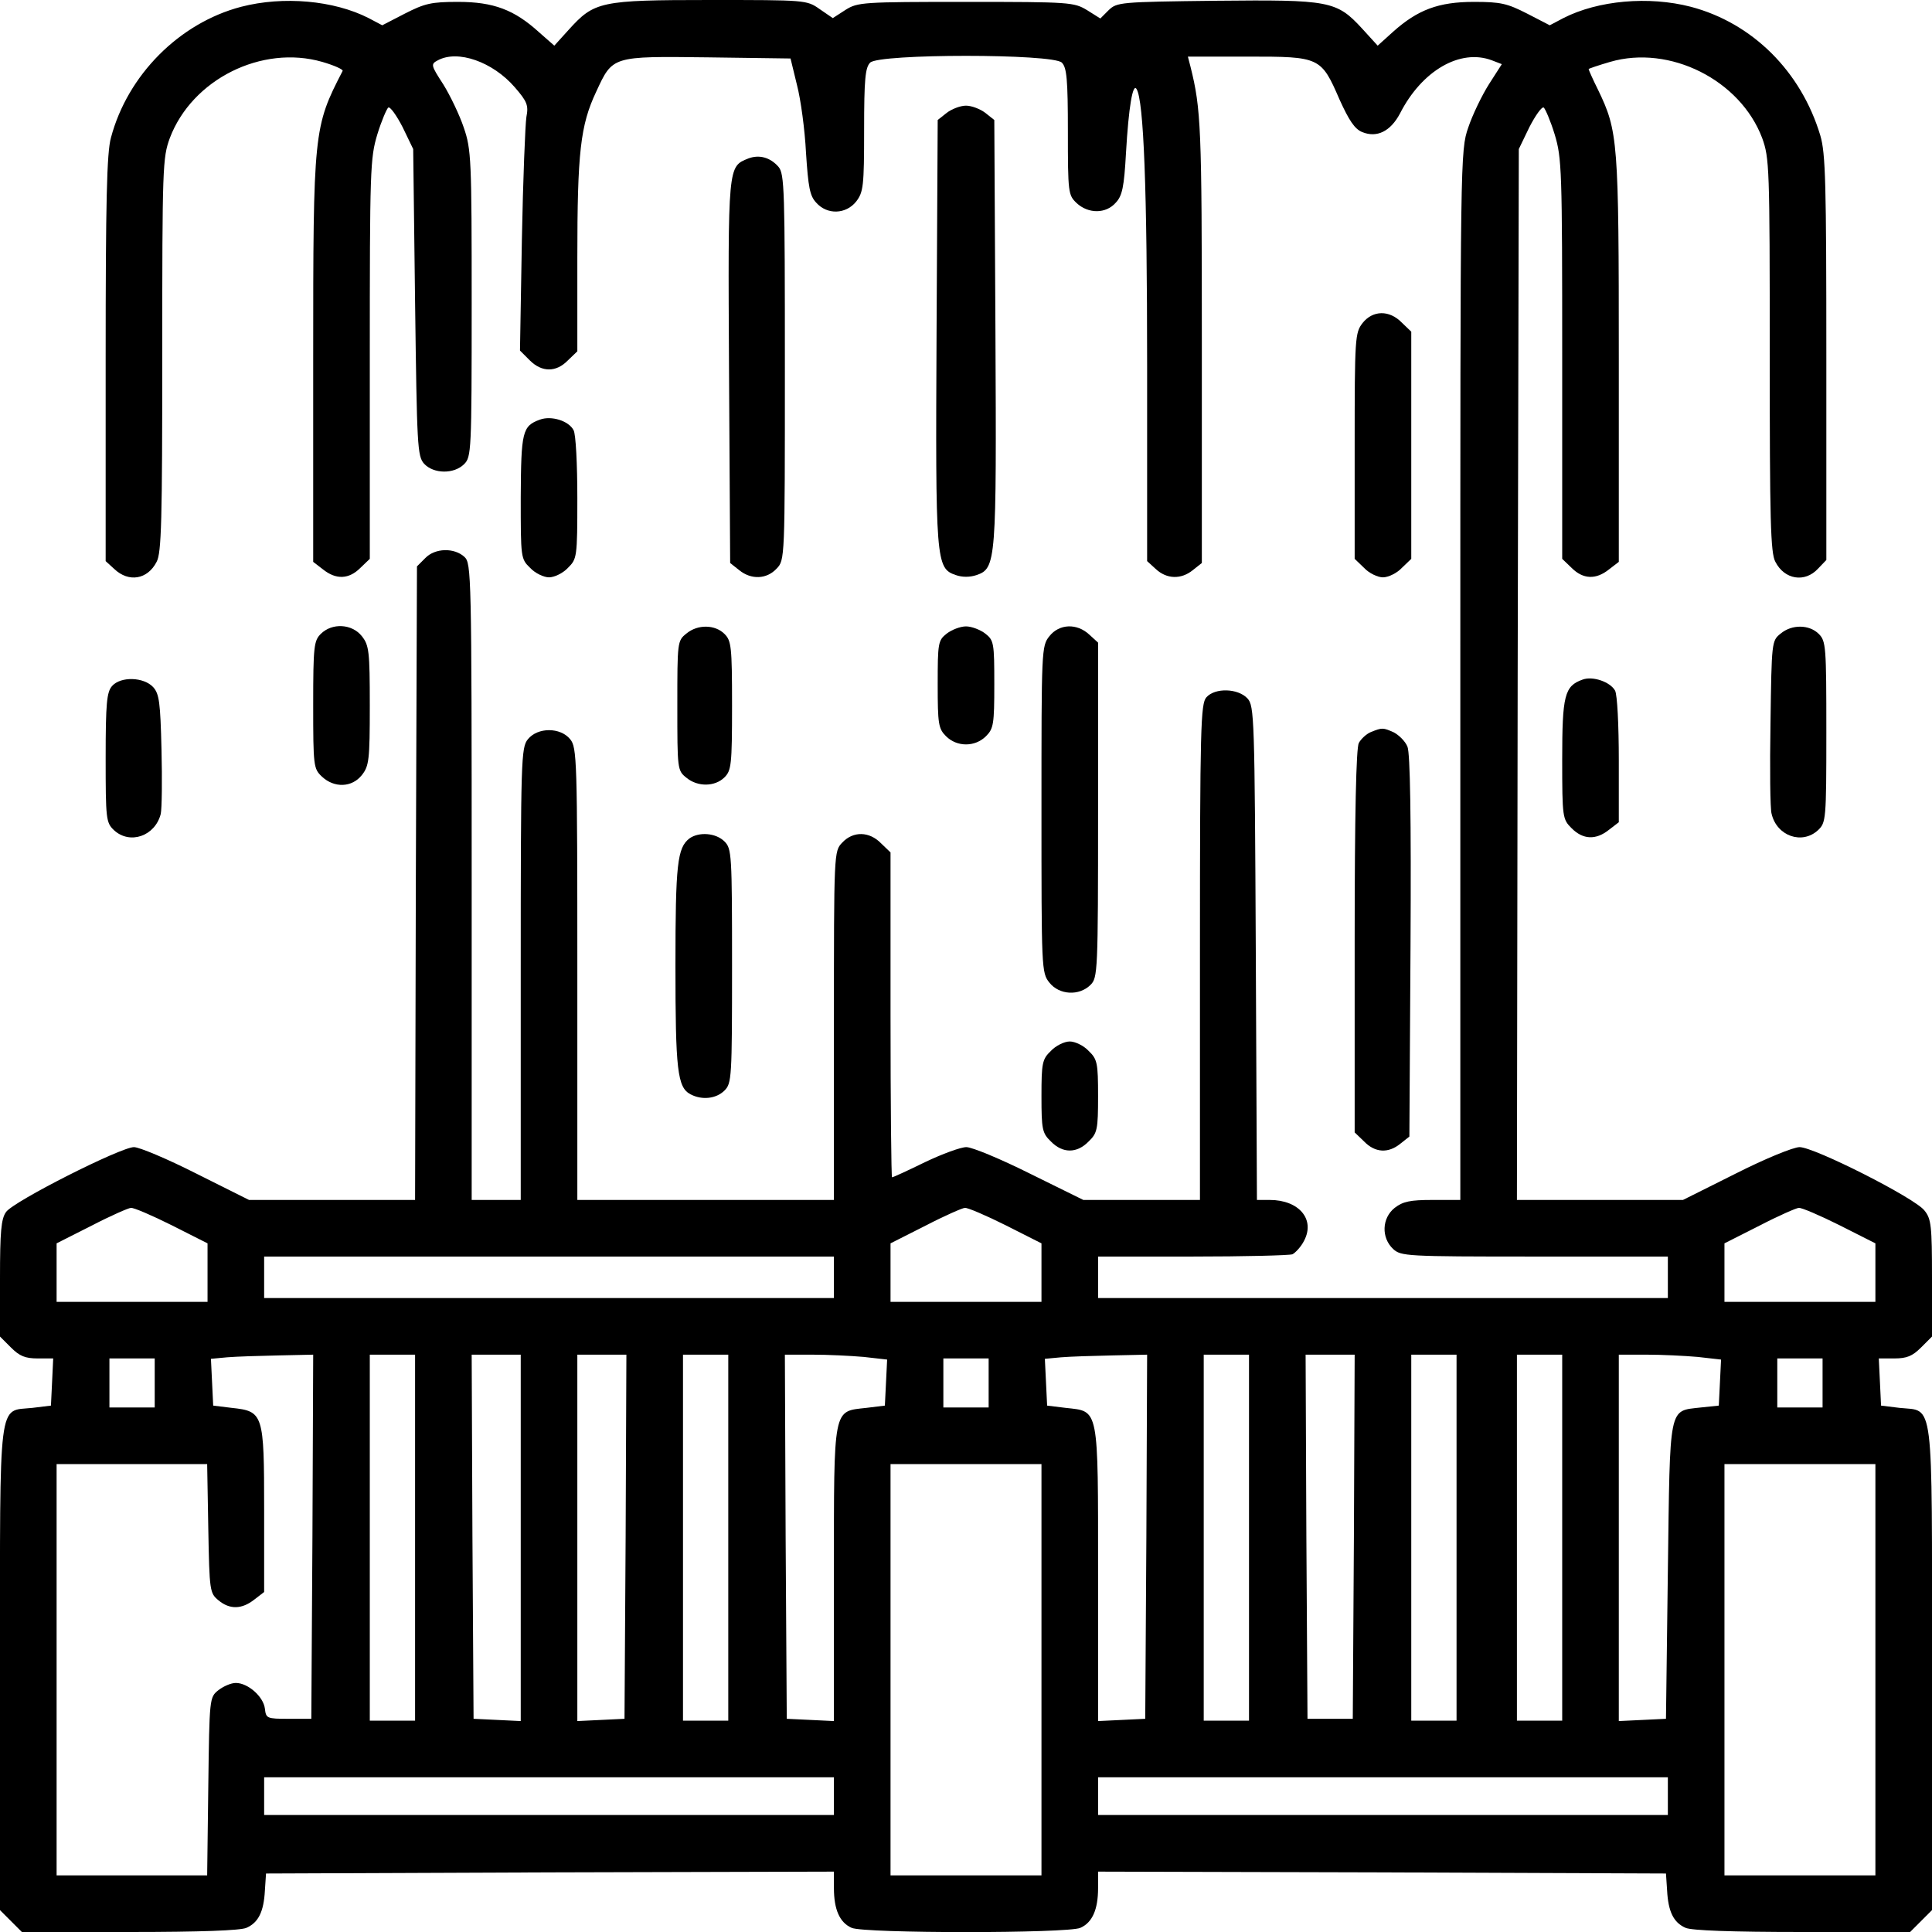
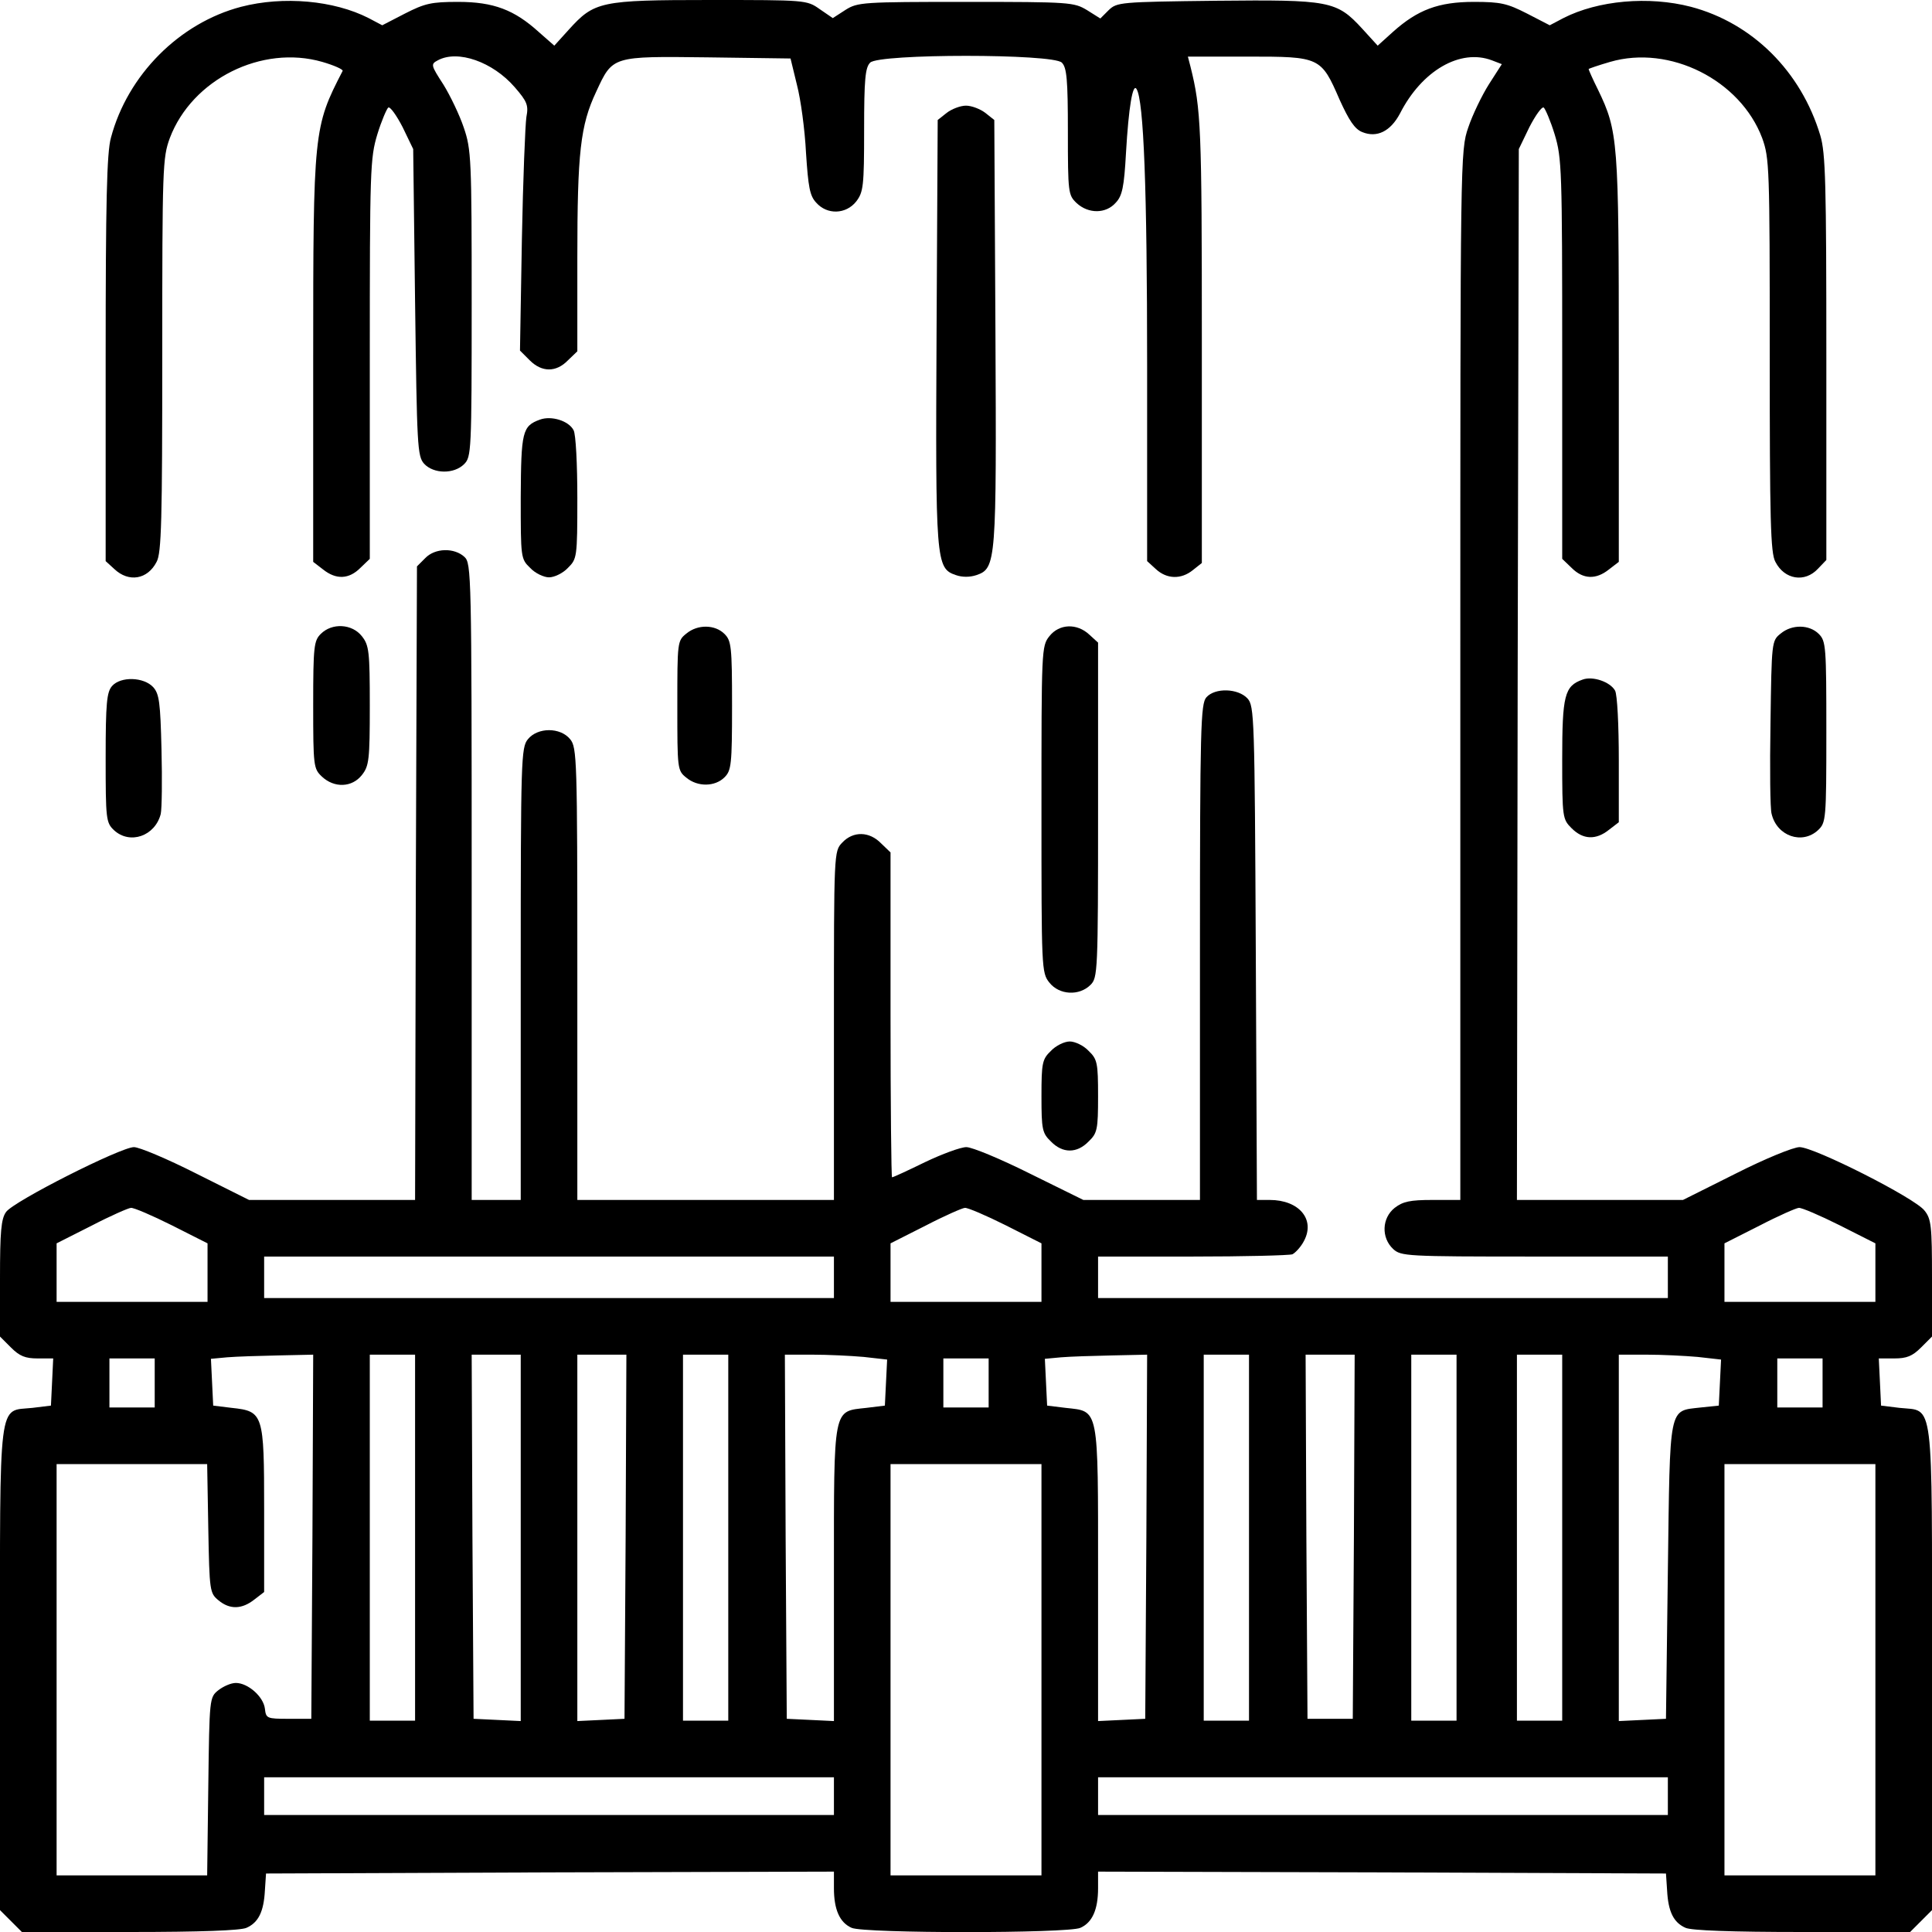
<svg xmlns="http://www.w3.org/2000/svg" width="512pt" height="512pt" viewBox="0 0 512 512" preserveAspectRatio="xMidYMid meet">
  <g transform="translate(0,512) scale(0.1,-0.1)" fill="#000000" stroke="none">
    <path d="M639 5102 c-164 -43 -301 -181 -345 -347 -11 -39 -14 -170 -14 -586 l0 -536 23 -21 c38 -36 88 -28 112 19 13 23 15 111 15 548 0 499 1 523 20 575 59 156 244 248 404 202 31 -9 56 -20 54 -24 -77 -149 -78 -158 -78 -764 l0 -537 26 -20 c35 -28 69 -26 99 4 l25 24 0 529 c0 504 1 533 20 596 11 36 25 68 29 71 5 3 22 -21 38 -52 l28 -58 5 -406 c5 -382 6 -408 24 -428 25 -27 79 -28 106 -1 19 19 20 33 20 425 0 383 -1 409 -21 467 -11 33 -36 85 -54 114 -33 51 -34 54 -15 64 53 29 146 -4 204 -71 33 -38 37 -48 31 -79 -3 -19 -9 -166 -12 -327 l-5 -292 26 -26 c32 -32 70 -32 101 0 l25 24 0 248 c0 279 8 351 50 440 44 95 41 94 296 91 l219 -3 17 -70 c10 -38 21 -119 24 -180 6 -91 10 -114 27 -132 29 -33 79 -31 106 3 19 25 21 40 21 190 0 134 3 165 16 178 23 24 485 24 508 0 13 -13 16 -44 16 -183 0 -162 1 -168 23 -189 31 -29 78 -29 104 1 17 18 22 41 27 132 7 121 18 186 28 169 19 -30 28 -265 28 -733 l0 -518 23 -21 c29 -27 67 -28 98 -3 l24 19 0 589 c0 565 -2 614 -30 726 l-7 27 160 0 c190 0 193 -1 242 -114 25 -55 40 -78 60 -86 39 -16 75 2 100 49 58 114 160 173 244 141 l26 -10 -34 -53 c-19 -30 -44 -82 -55 -115 -21 -61 -21 -75 -21 -1452 l0 -1390 -74 0 c-59 0 -78 -4 -100 -21 -34 -27 -36 -79 -4 -109 21 -19 33 -20 375 -20 l353 0 0 -55 0 -55 -755 0 -755 0 0 55 0 55 249 0 c137 0 257 3 266 6 8 4 23 20 31 36 30 57 -14 108 -91 108 l-34 0 -3 654 c-3 627 -4 655 -22 675 -25 27 -86 29 -109 3 -15 -17 -17 -78 -17 -675 l0 -657 -155 0 -154 0 -142 70 c-78 39 -153 70 -168 70 -15 0 -64 -18 -110 -40 -45 -22 -84 -40 -87 -40 -2 0 -4 194 -4 430 l0 431 -25 24 c-31 32 -74 33 -103 2 -22 -23 -22 -25 -22 -485 l0 -462 -340 0 -340 0 0 599 c0 570 -1 600 -19 622 -26 32 -86 32 -112 0 -18 -22 -19 -52 -19 -622 l0 -599 -65 0 -65 0 0 843 c0 816 -1 844 -19 861 -27 25 -78 24 -104 -3 l-22 -22 -3 -839 -2 -840 -220 0 -220 0 -140 70 c-77 39 -151 70 -165 70 -35 0 -320 -144 -339 -172 -13 -18 -16 -52 -16 -176 l0 -154 29 -29 c23 -23 38 -29 71 -29 l41 0 -3 -63 -3 -62 -49 -6 c-92 -10 -86 40 -86 -691 l0 -640 29 -29 29 -29 286 0 c188 0 293 4 309 11 32 14 46 43 49 99 l3 45 753 3 752 2 0 -44 c0 -56 15 -91 47 -105 33 -15 573 -15 606 0 32 14 47 49 47 105 l0 44 753 -2 752 -3 3 -45 c3 -56 17 -85 49 -99 16 -7 121 -11 309 -11 l286 0 29 29 29 29 0 640 c0 731 6 681 -86 691 l-49 6 -3 63 -3 62 41 0 c33 0 48 6 71 29 l29 29 0 155 c0 138 -2 157 -20 179 -25 33 -292 168 -331 168 -16 0 -90 -30 -169 -70 l-140 -70 -220 0 -220 0 2 1393 3 1392 28 58 c16 31 33 55 38 52 4 -3 18 -35 29 -71 19 -63 20 -92 20 -596 l0 -529 25 -24 c30 -30 64 -32 99 -4 l26 20 0 537 c0 580 -2 604 -55 714 -14 28 -25 53 -25 55 0 1 26 10 57 19 158 46 345 -48 403 -202 19 -53 20 -75 20 -575 0 -437 2 -525 15 -548 24 -47 78 -56 113 -18 l22 23 0 535 c0 463 -2 543 -16 590 -51 170 -180 298 -343 341 -112 29 -246 17 -338 -30 l-36 -19 -60 31 c-53 27 -70 31 -141 31 -94 0 -149 -21 -214 -79 l-41 -37 -41 45 c-68 74 -86 77 -387 74 -256 -3 -263 -4 -285 -25 l-22 -22 -35 22 c-35 21 -44 22 -321 22 -274 0 -287 -1 -319 -21 l-34 -22 -35 24 c-34 24 -37 24 -291 24 -291 0 -306 -4 -374 -79 l-38 -42 -41 36 c-65 59 -120 80 -214 80 -71 0 -88 -4 -141 -31 l-60 -31 -36 19 c-92 47 -226 59 -338 30z m-184 -3229 l95 -48 0 -77 0 -78 -200 0 -200 0 0 78 0 77 93 47 c50 26 98 47 104 47 7 1 56 -20 108 -46z m2210 0 l95 -48 0 -77 0 -78 -200 0 -200 0 0 78 0 77 93 47 c50 26 98 47 104 47 7 1 56 -20 108 -46z m2210 0 l95 -48 0 -77 0 -78 -200 0 -200 0 0 78 0 77 93 47 c50 26 98 47 104 47 7 1 56 -20 108 -46z m-2665 -138 l0 -55 -755 0 -755 0 0 55 0 55 755 0 755 0 0 -55z m-1382 -687 l-3 -483 -60 0 c-58 0 -60 1 -63 27 -4 32 -45 68 -77 68 -13 0 -33 -9 -46 -19 -24 -19 -24 -21 -27 -255 l-3 -236 -200 0 -199 0 0 545 0 545 199 0 200 0 3 -171 c3 -166 4 -171 27 -190 30 -25 62 -24 95 2 l26 20 0 219 c0 254 -2 260 -86 269 l-49 6 -3 62 -3 62 43 4 c24 2 85 4 136 5 l92 2 -2 -482z m272 -3 l0 -485 -60 0 -60 0 0 485 0 485 60 0 60 0 0 -485z m280 0 l0 -486 -62 3 -63 3 -3 483 -2 482 65 0 65 0 0 -485z m278 3 l-3 -483 -62 -3 -63 -3 0 486 0 485 65 0 65 0 -2 -482z m272 -3 l0 -485 -60 0 -60 0 0 485 0 485 60 0 60 0 0 -485z m359 479 l62 -7 -3 -61 -3 -61 -49 -6 c-89 -10 -86 7 -86 -441 l0 -389 -62 3 -63 3 -3 483 -2 482 73 0 c41 0 102 -3 136 -6z m749 -476 l-3 -483 -62 -3 -63 -3 0 389 c0 448 3 431 -86 441 l-49 6 -3 62 -3 62 43 4 c24 2 85 4 136 5 l92 2 -2 -482z m272 -3 l0 -485 -60 0 -60 0 0 485 0 485 60 0 60 0 0 -485z m278 3 l-3 -483 -60 0 -60 0 -3 483 -2 482 65 0 65 0 -2 -482z m272 -3 l0 -485 -60 0 -60 0 0 485 0 485 60 0 60 0 0 -485z m280 0 l0 -485 -60 0 -60 0 0 485 0 485 60 0 60 0 0 -485z m359 479 l62 -7 -3 -61 -3 -61 -48 -5 c-86 -10 -81 11 -87 -433 l-5 -392 -62 -3 -63 -3 0 486 0 485 74 0 c40 0 101 -3 135 -6z m-4089 -69 l0 -65 -60 0 -60 0 0 65 0 65 60 0 60 0 0 -65z m2210 0 l0 -65 -60 0 -60 0 0 65 0 65 60 0 60 0 0 -65z m2210 0 l0 -65 -60 0 -60 0 0 65 0 65 60 0 60 0 0 -65z m-2070 -760 l0 -545 -200 0 -200 0 0 545 0 545 200 0 200 0 0 -545z m2210 0 l0 -545 -200 0 -200 0 0 545 0 545 200 0 200 0 0 -545z m-2760 -335 l0 -50 -755 0 -755 0 0 50 0 50 755 0 755 0 0 -50z m2210 0 l0 -50 -755 0 -755 0 0 50 0 50 755 0 755 0 0 -50z" />
    <path d="M2509 4821 l-24 -19 -3 -559 c-3 -612 -2 -629 51 -647 17 -6 37 -6 55 0 52 18 53 35 50 647 l-3 559 -24 19 c-13 10 -36 19 -51 19 -15 0 -38 -9 -51 -19z" />
-     <path d="M1983 4700 c-54 -22 -54 -15 -51 -565 l3 -507 24 -19 c32 -26 73 -24 99 4 22 23 22 23 22 534 0 472 -1 512 -17 531 -22 25 -51 33 -80 22z" />
-     <path d="M3611 4264 c-20 -26 -21 -38 -21 -326 l0 -299 25 -24 c13 -14 36 -25 50 -25 14 0 37 11 50 25 l25 24 0 301 0 301 -25 24 c-33 34 -77 33 -104 -1z" />
    <path d="M1431 4008 c-47 -17 -50 -32 -51 -206 0 -160 0 -163 25 -187 13 -14 36 -25 50 -25 14 0 37 11 50 25 24 24 25 27 25 185 0 89 -4 170 -10 180 -13 25 -59 39 -89 28z" />
    <path d="M850 3440 c-18 -18 -20 -33 -20 -188 0 -163 1 -169 23 -190 33 -31 80 -29 106 4 19 24 21 40 21 184 0 144 -2 160 -21 184 -26 33 -79 36 -109 6z" />
    <path d="M1819 3441 c-24 -19 -24 -23 -24 -191 0 -168 0 -172 24 -191 30 -25 76 -24 101 1 18 18 20 33 20 190 0 157 -2 172 -20 190 -25 25 -71 26 -101 1z" />
-     <path d="M2509 3441 c-23 -18 -24 -25 -24 -135 0 -105 2 -117 22 -137 29 -29 77 -29 106 0 20 20 22 32 22 137 0 110 -1 117 -24 135 -13 10 -36 19 -51 19 -15 0 -38 -9 -51 -19z" />
    <path d="M2781 3434 c-21 -26 -21 -37 -21 -459 0 -422 0 -433 21 -459 26 -33 79 -36 109 -6 19 19 20 33 20 463 l0 444 -23 21 c-33 31 -80 29 -106 -4z" />
    <path d="M4719 3441 c-24 -19 -24 -22 -27 -237 -2 -120 -1 -229 3 -241 14 -59 81 -82 123 -43 21 20 22 27 22 260 0 227 -1 241 -20 260 -25 25 -71 26 -101 1z" />
    <path d="M4194 3319 c-48 -17 -54 -42 -54 -212 0 -154 1 -158 25 -182 30 -30 64 -32 99 -4 l26 20 0 165 c0 91 -4 174 -10 184 -13 23 -59 39 -86 29z" />
    <path d="M297 3302 c-14 -16 -17 -45 -17 -190 0 -163 1 -172 22 -192 42 -39 109 -16 124 43 3 14 4 90 2 170 -3 126 -6 148 -22 166 -25 27 -86 29 -109 3z" />
-     <path d="M3633 3180 c-12 -5 -26 -18 -32 -29 -7 -13 -11 -187 -11 -526 l0 -506 25 -24 c29 -30 64 -32 96 -6 l24 19 3 503 c2 348 -1 512 -8 530 -6 15 -23 31 -36 38 -29 13 -31 13 -61 1z" />
-     <path d="M1827 2898 c-32 -25 -37 -67 -37 -337 0 -276 5 -323 40 -341 30 -16 68 -12 90 10 19 19 20 33 20 330 0 297 -1 311 -20 330 -23 23 -68 26 -93 8z" />
    <path d="M2785 2335 c-23 -22 -25 -32 -25 -120 0 -88 2 -98 25 -120 31 -32 69 -32 100 0 23 22 25 32 25 120 0 88 -2 98 -25 120 -13 14 -36 25 -50 25 -14 0 -37 -11 -50 -25z" />
  </g>
</svg>